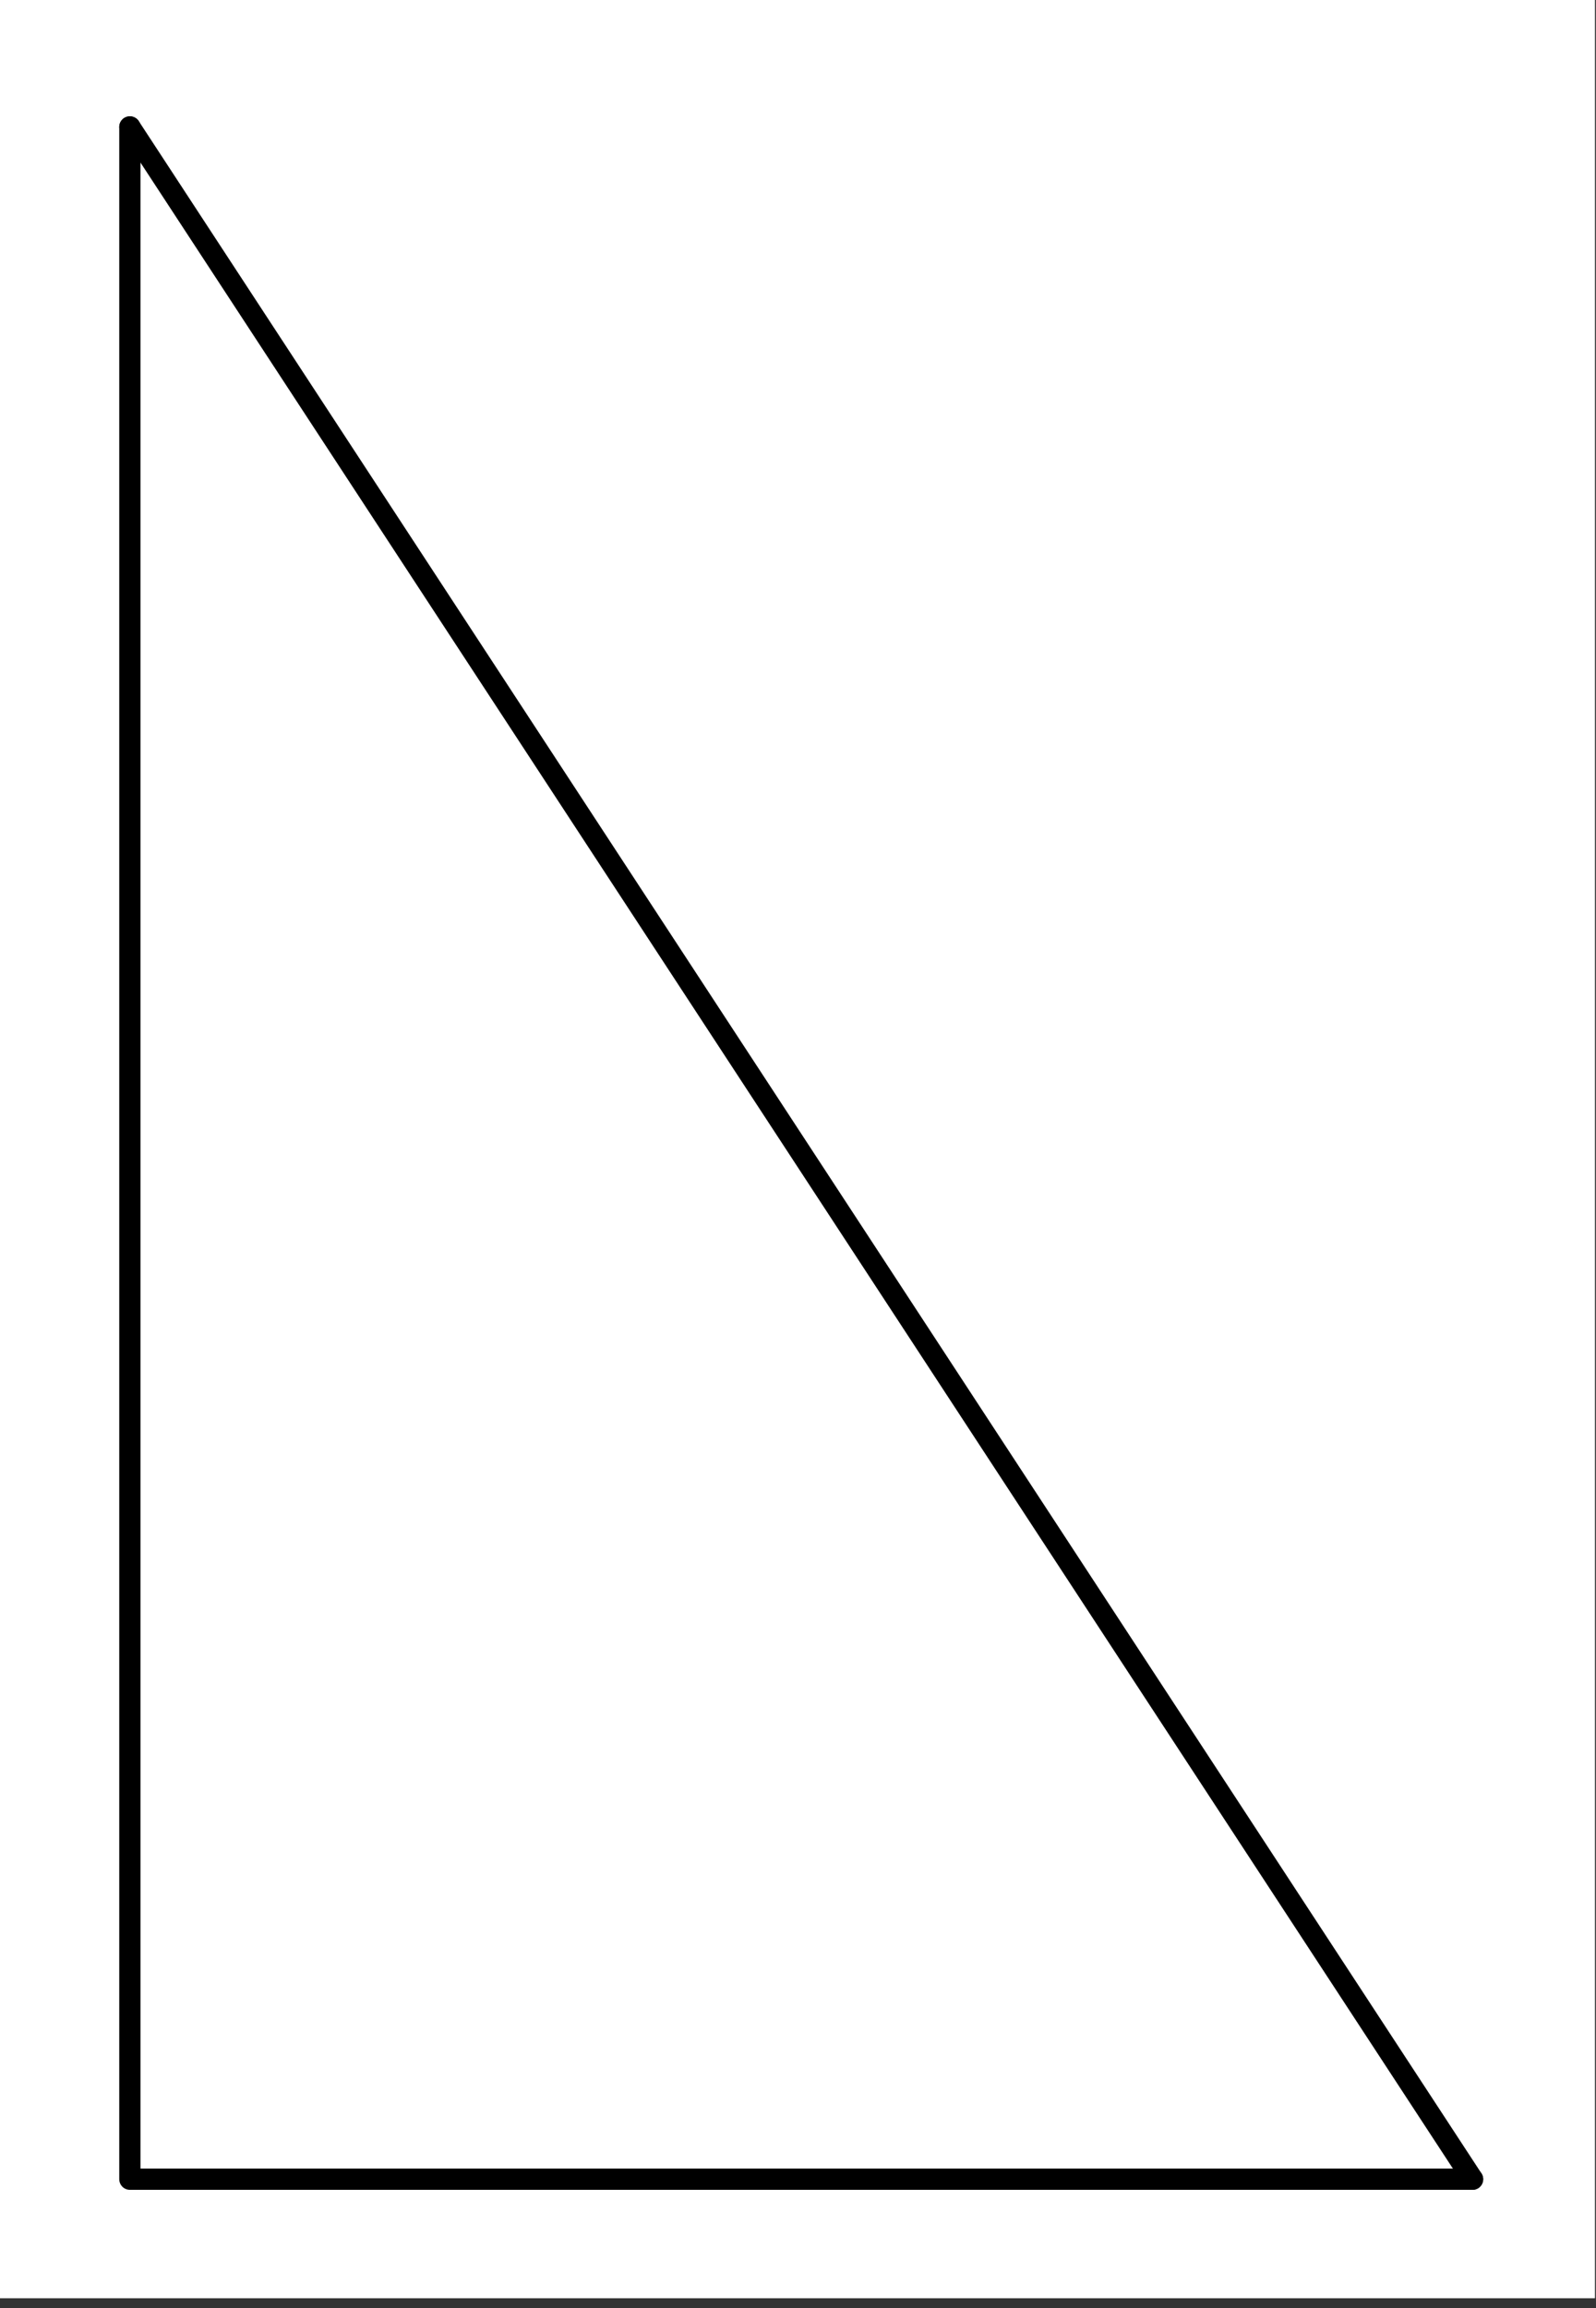
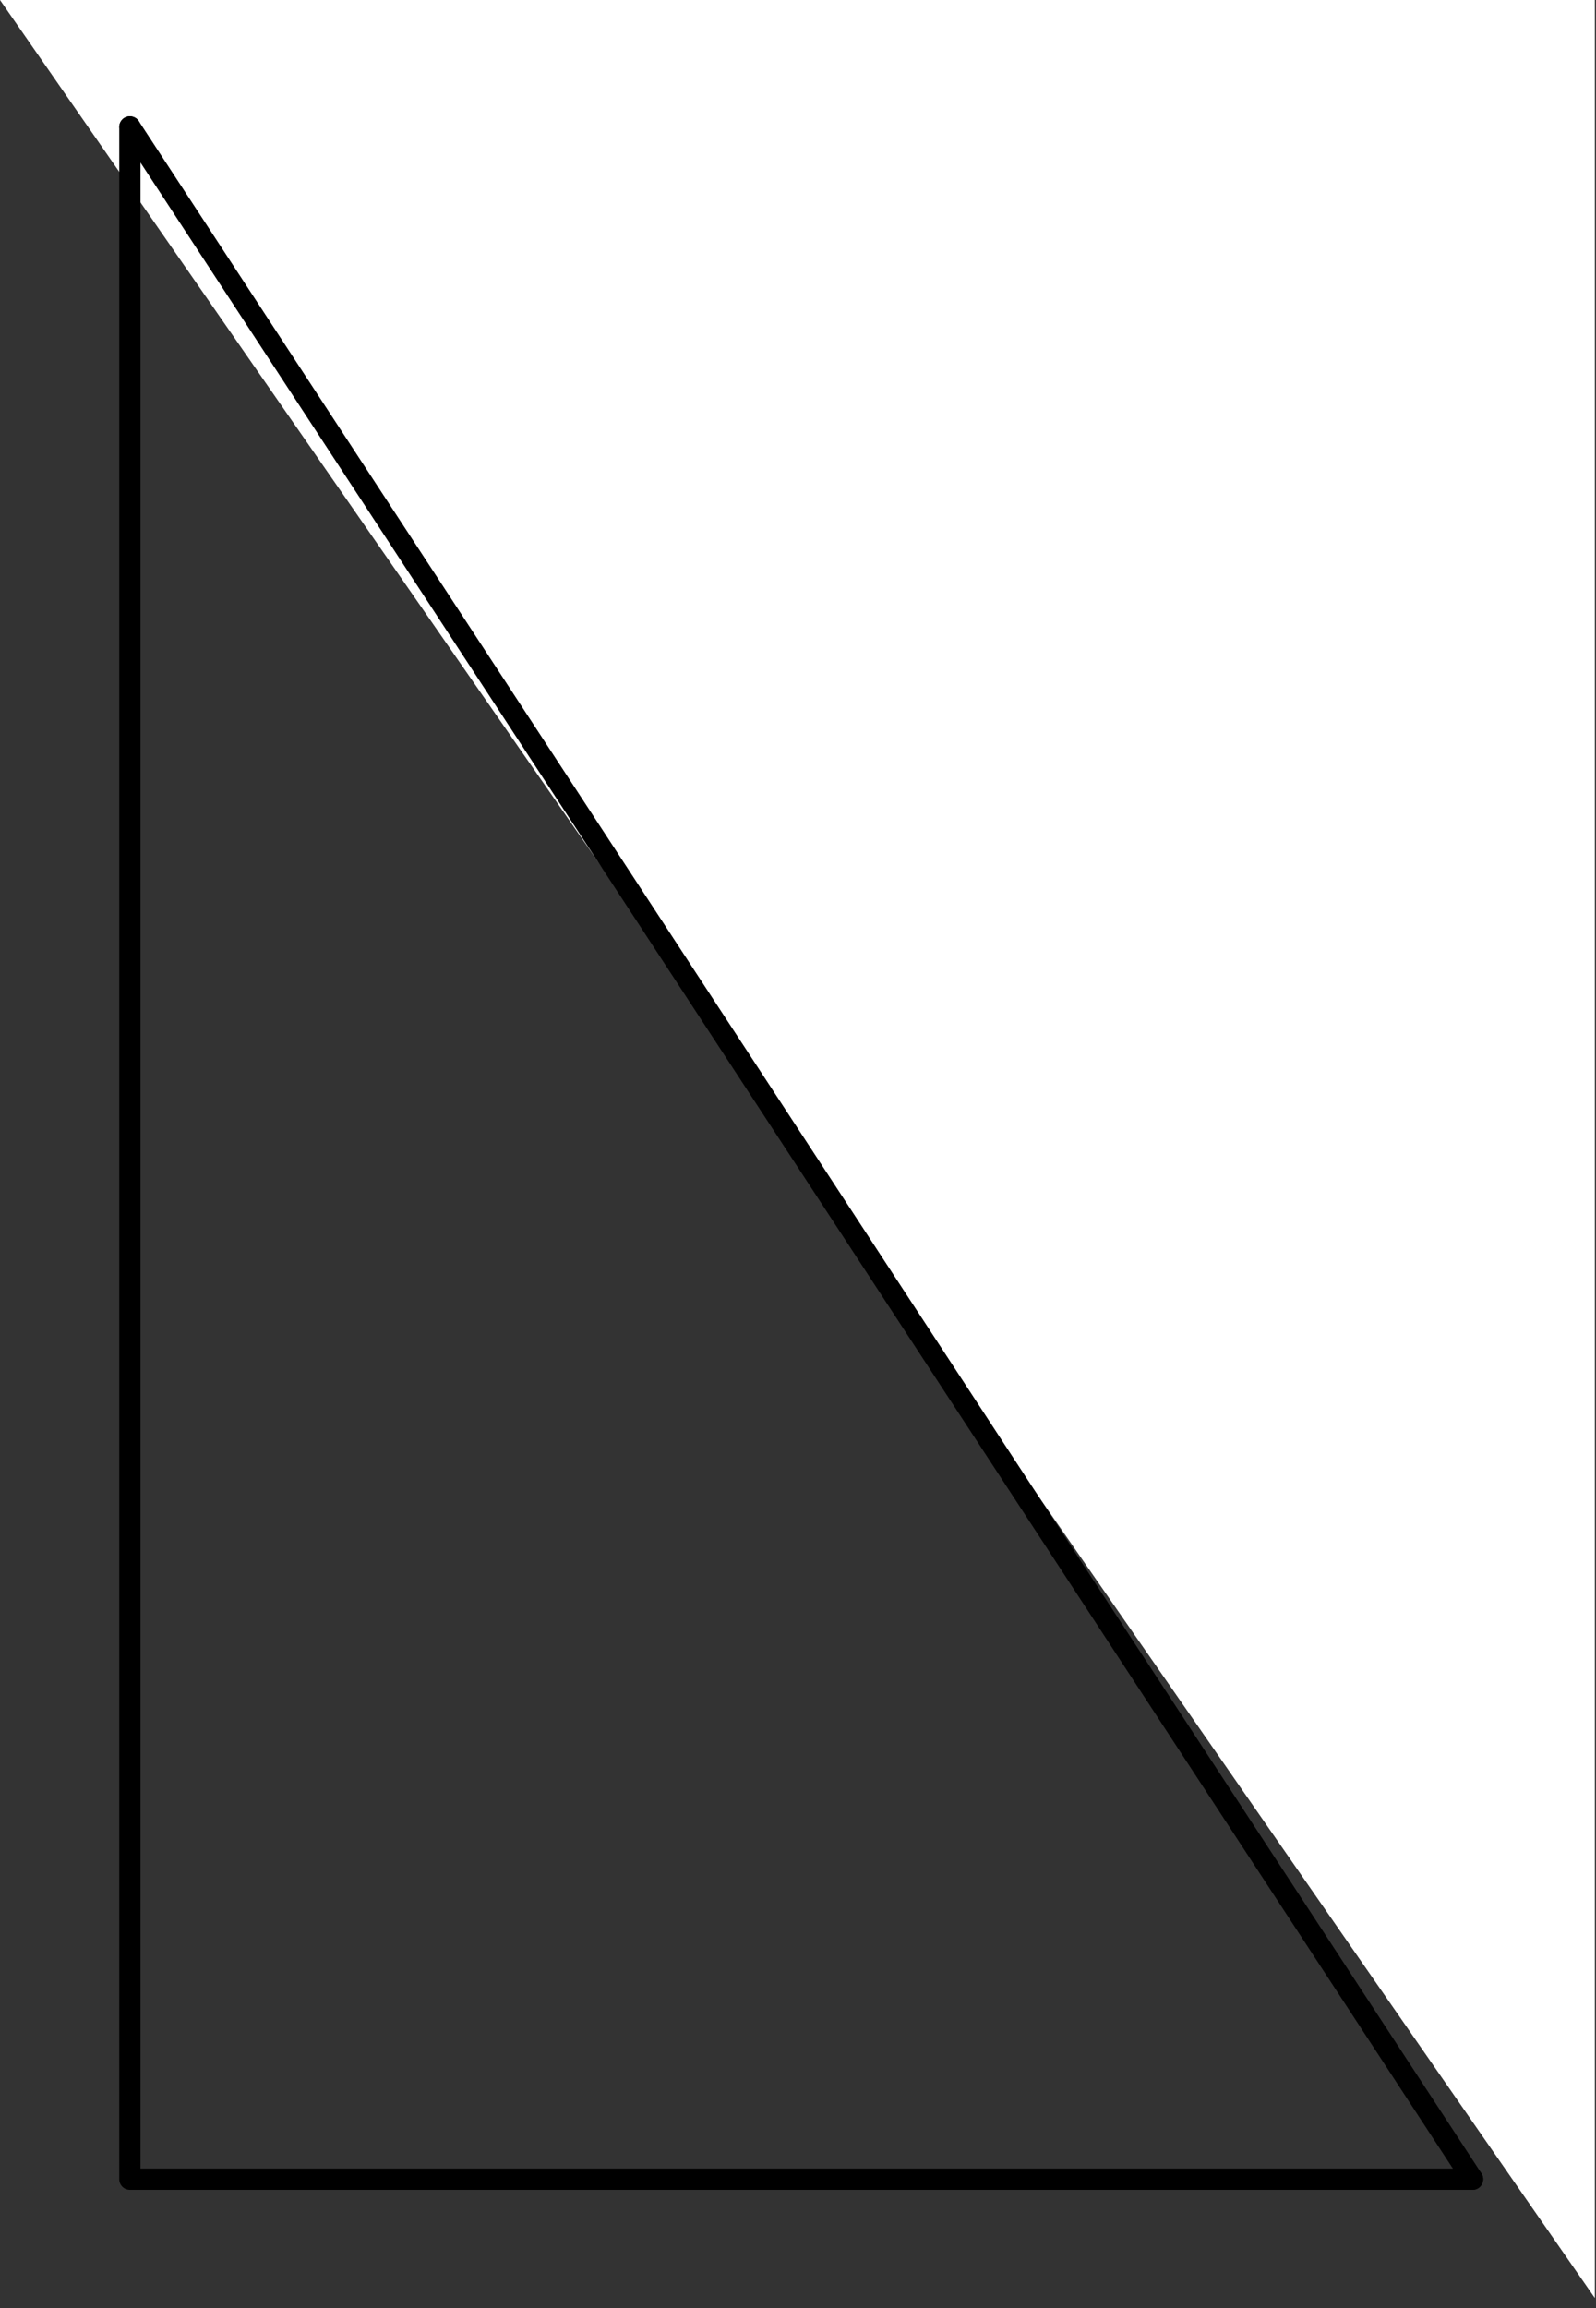
<svg xmlns="http://www.w3.org/2000/svg" width="149.44" height="216" viewBox="0 0 112.08 162">
  <rect x="0" y="0" width="112.08" height="162" fill="#333333" stroke="none" />
  <defs>
    <clipPath id="a">
-       <path d="M0 0h112v161.281H0zm0 0" />
+       <path d="M0 0h112v161.281zm0 0" />
    </clipPath>
    <clipPath id="b">
      <path d="M0 0h112v161.281H0zm0 0" />
    </clipPath>
  </defs>
  <g clip-path="url(#a)" fill="#fff">
-     <path d="M0 0h112v162.027H0zm0 0" />
    <path d="M0 0h112v162.027H0zm0 0" />
  </g>
  <path d="M103.41 152.938L9.121 8.91" fill="#d55e00" />
  <g clip-path="url(#b)">
    <path d="M103.41 152.938L9.121 8.91" fill="none" stroke-width="1.493" stroke-linecap="round" stroke="#000" />
  </g>
  <path d="M9.121 8.91v144.028M9.121 152.938h94.29" fill="none" stroke-width="1.493" stroke-linecap="round" stroke="#000" />
</svg>